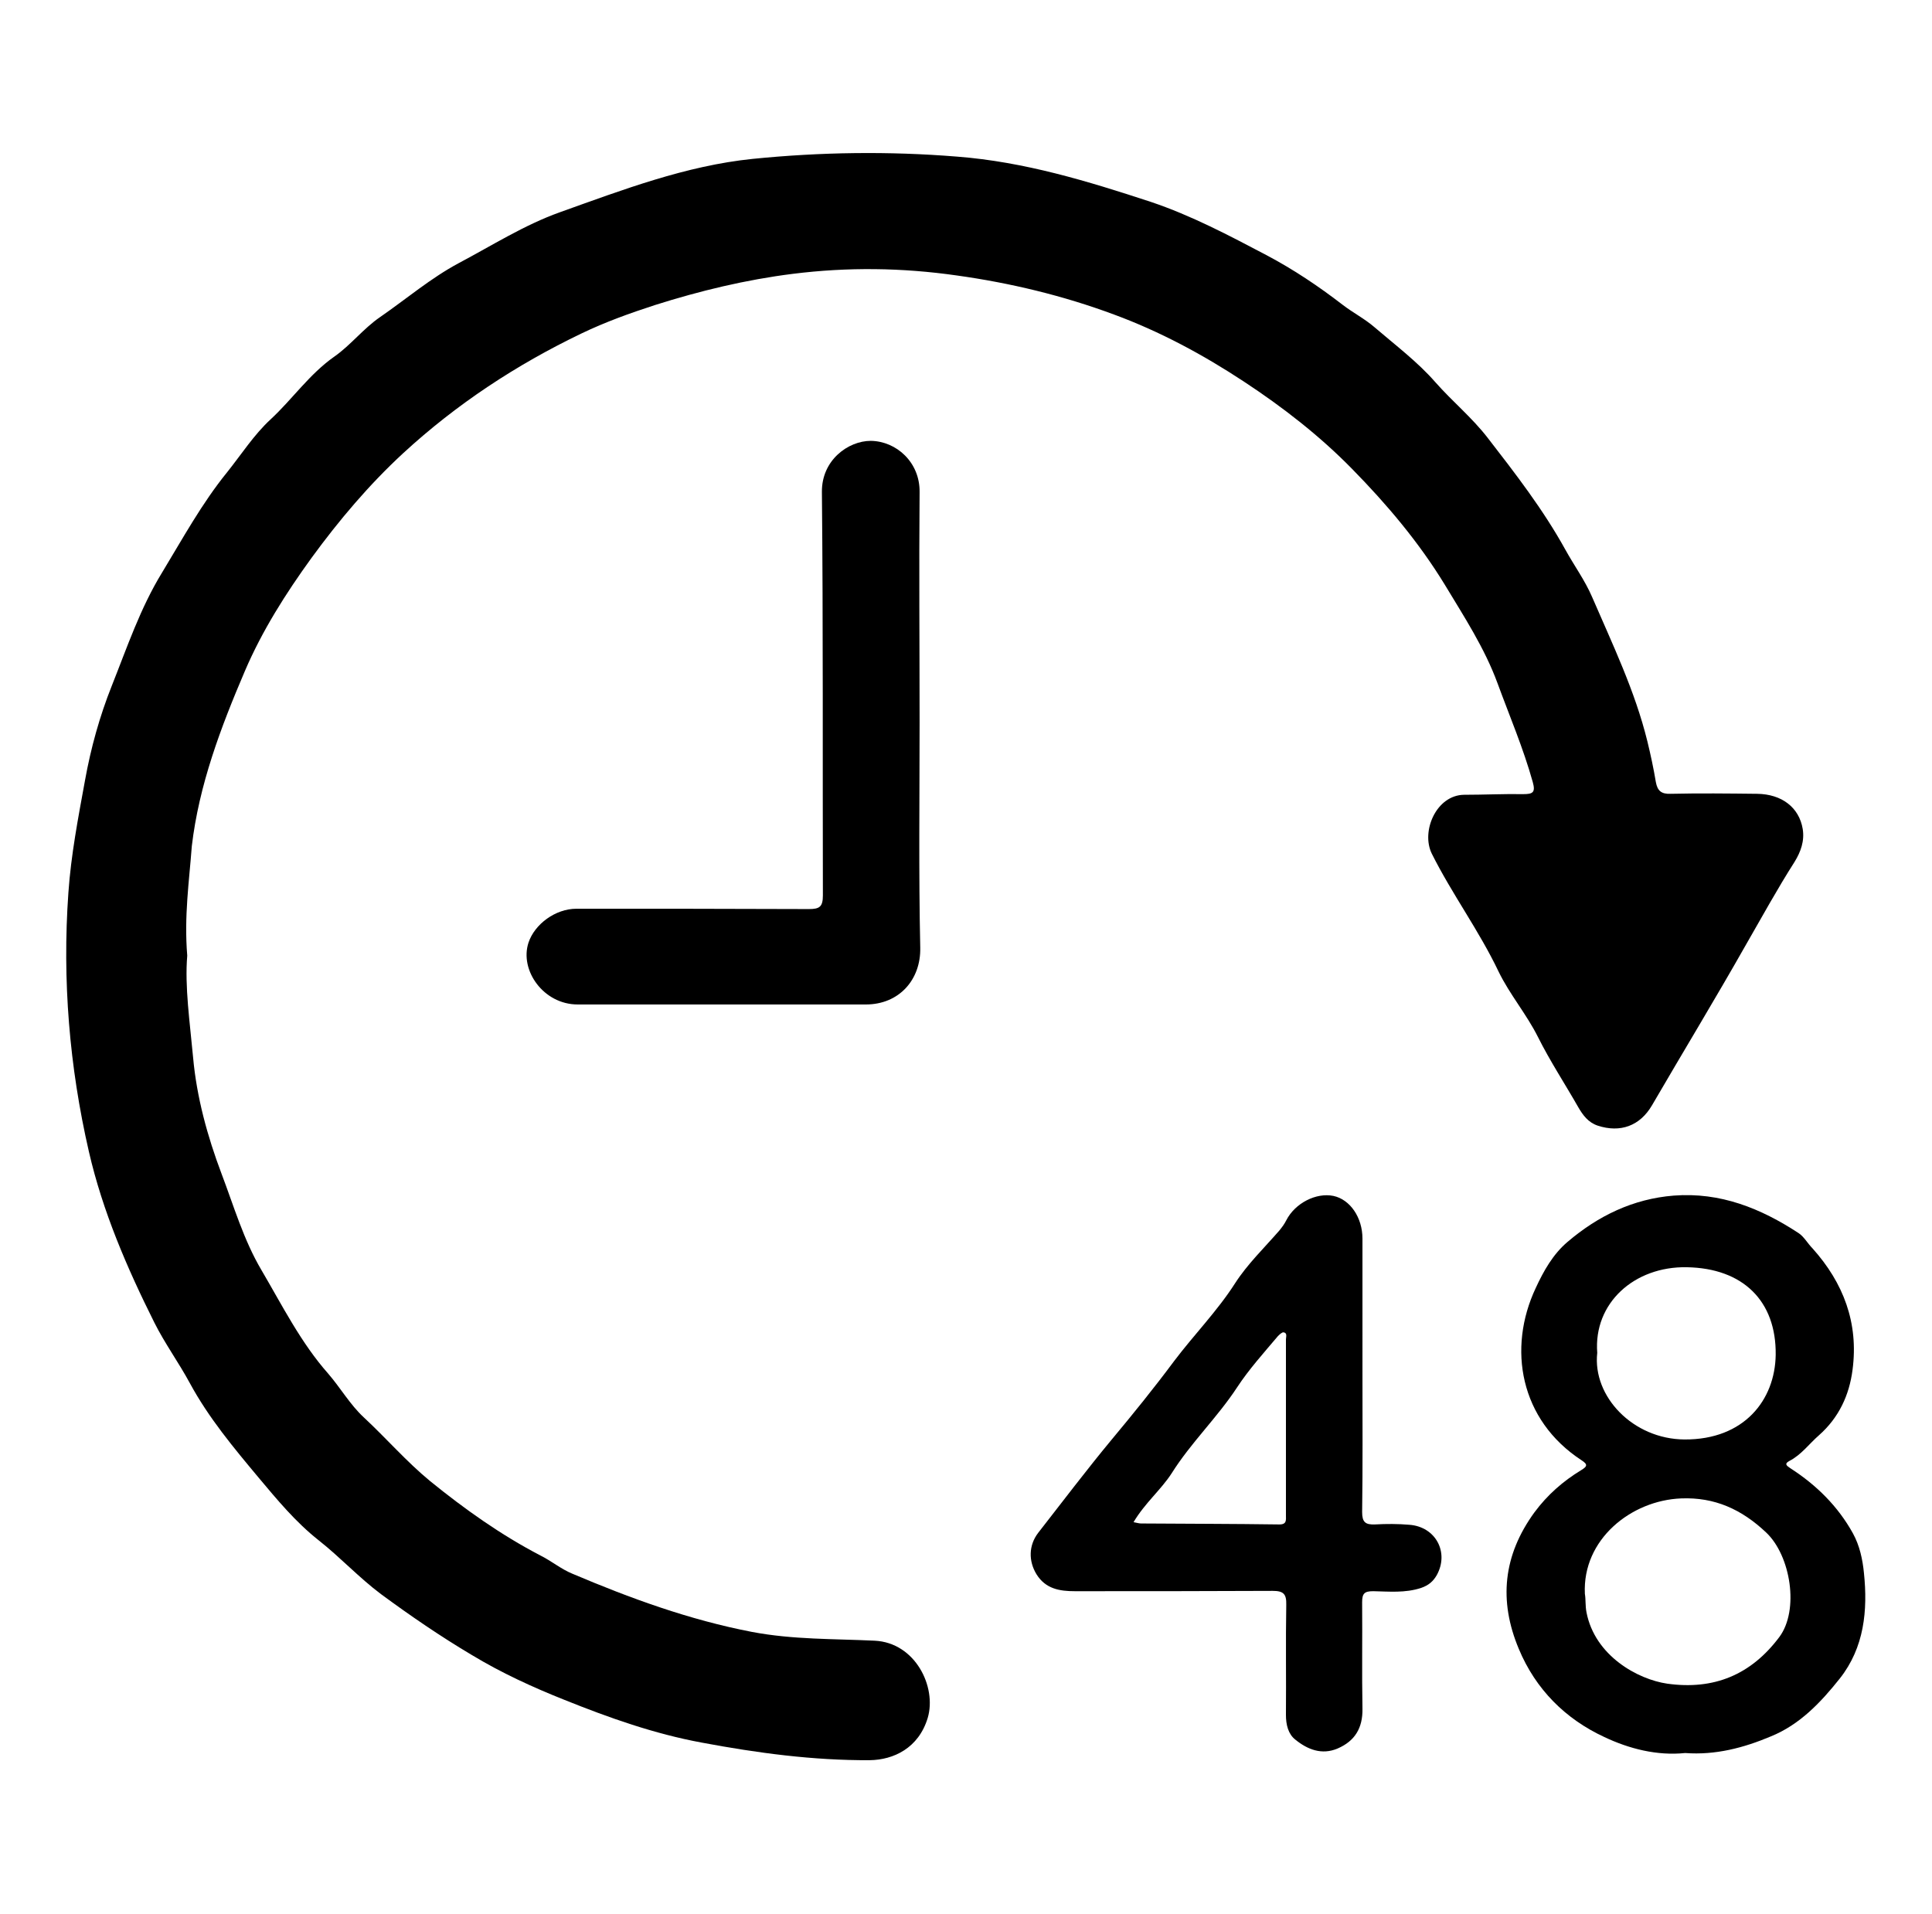
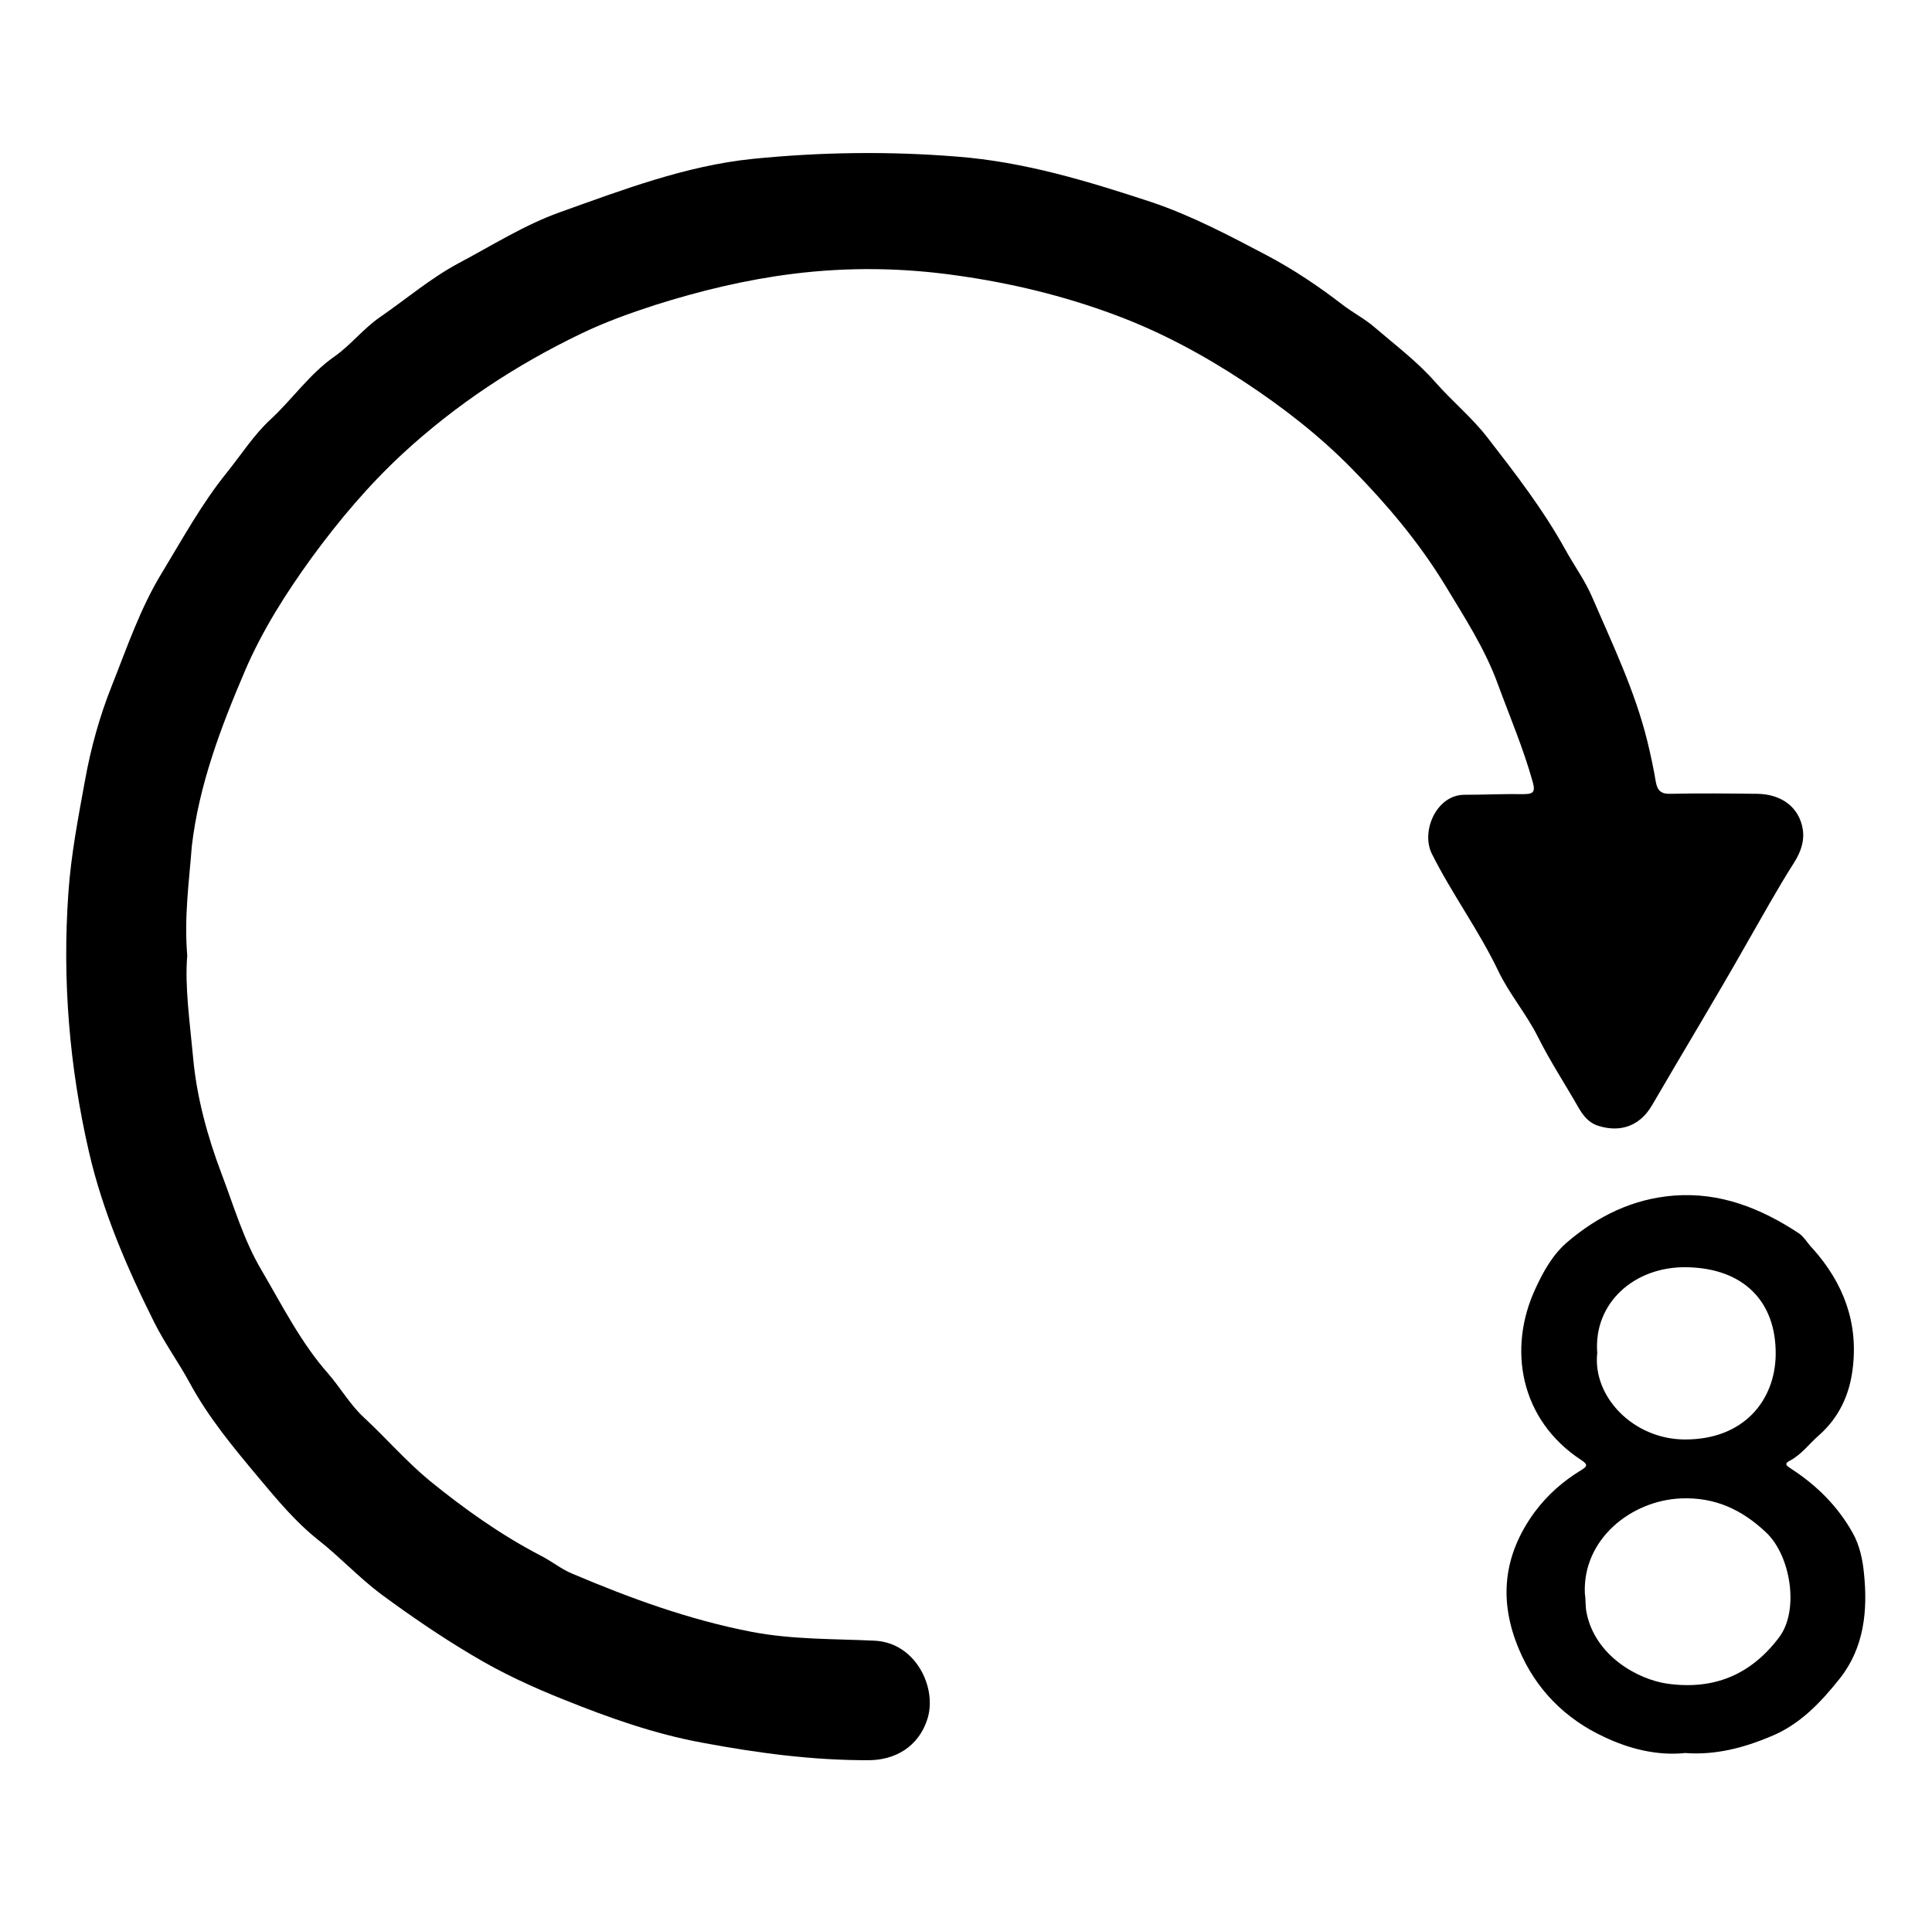
<svg xmlns="http://www.w3.org/2000/svg" version="1.1" id="Warstwa_1" x="0px" y="0px" viewBox="0 0 59.33 58.78" style="enable-background:new 0 0 59.33 58.78;" xml:space="preserve">
  <g>
    <path d="M5.75,29.35c-0.08,0.95,0.08,2.04,0.18,3.13c0.11,1.22,0.44,2.42,0.87,3.56c0.38,1,0.68,2.04,1.23,2.97   c0.64,1.09,1.21,2.23,2.05,3.18c0.38,0.44,0.67,0.95,1.09,1.34c0.69,0.64,1.31,1.36,2.04,1.96c1.06,0.86,2.17,1.65,3.38,2.28   c0.34,0.17,0.64,0.42,0.98,0.56c1.79,0.76,3.6,1.42,5.52,1.79c1.26,0.24,2.52,0.21,3.77,0.27c1.25,0.06,1.91,1.42,1.63,2.37   c-0.28,0.93-1.05,1.29-1.78,1.3c-1.74,0.01-3.45-0.22-5.16-0.54c-1.46-0.27-2.84-0.76-4.21-1.31c-0.98-0.39-1.94-0.83-2.85-1.38   c-0.96-0.57-1.88-1.2-2.79-1.87c-0.68-0.51-1.25-1.13-1.91-1.65c-0.71-0.56-1.28-1.25-1.85-1.93c-0.76-0.91-1.53-1.83-2.11-2.9   c-0.34-0.63-0.77-1.22-1.09-1.86c-0.84-1.68-1.59-3.42-2.01-5.25c-0.6-2.61-0.82-5.27-0.63-7.95c0.08-1.16,0.3-2.3,0.51-3.45   c0.18-1,0.45-1.97,0.82-2.9c0.47-1.18,0.88-2.4,1.55-3.49c0.63-1.04,1.22-2.12,1.99-3.07c0.44-0.55,0.83-1.16,1.34-1.63   c0.67-0.62,1.19-1.39,1.96-1.93c0.5-0.35,0.89-0.86,1.4-1.21c0.81-0.56,1.56-1.2,2.42-1.66c1.02-0.54,2.01-1.17,3.1-1.56   c1.93-0.69,3.87-1.43,5.92-1.64c2.09-0.21,4.18-0.24,6.28-0.07c2.07,0.16,4,0.75,5.95,1.39c1.25,0.42,2.4,1.03,3.56,1.64   c0.83,0.44,1.59,0.95,2.33,1.52c0.31,0.24,0.68,0.43,0.98,0.69c0.64,0.55,1.32,1.06,1.87,1.69c0.52,0.59,1.12,1.08,1.6,1.7   c0.86,1.11,1.71,2.21,2.39,3.44c0.27,0.49,0.6,0.94,0.82,1.45c0.63,1.46,1.32,2.89,1.7,4.44c0.1,0.41,0.19,0.83,0.26,1.25   c0.05,0.27,0.17,0.37,0.45,0.36c0.89-0.02,1.77-0.01,2.66,0c0.76,0.01,1.29,0.42,1.4,1.08c0.06,0.37-0.06,0.7-0.25,1.01   c-0.53,0.83-1,1.69-1.49,2.54c-0.94,1.66-1.93,3.29-2.89,4.94c-0.37,0.63-0.97,0.85-1.67,0.62c-0.29-0.1-0.45-0.32-0.59-0.56   c-0.41-0.72-0.87-1.42-1.24-2.16c-0.35-0.7-0.87-1.31-1.21-2.01c-0.6-1.26-1.43-2.38-2.05-3.62c-0.34-0.69,0.14-1.8,0.99-1.81   c0.61,0,1.21-0.03,1.82-0.02c0.29,0,0.38-0.05,0.29-0.37c-0.29-1.04-0.71-2.02-1.08-3.03c-0.4-1.09-1.03-2.05-1.62-3.03   c-0.8-1.31-1.78-2.47-2.85-3.56c-1-1.02-2.12-1.89-3.32-2.68c-1.26-0.83-2.58-1.54-3.99-2.06c-1.56-0.58-3.18-0.97-4.83-1.2   c-1.68-0.24-3.35-0.26-5.03-0.05c-1.44,0.18-2.85,0.52-4.24,0.96c-0.77,0.25-1.52,0.52-2.25,0.87c-2,0.96-3.84,2.17-5.48,3.68   c-1.05,0.97-1.97,2.06-2.81,3.21c-0.79,1.09-1.52,2.24-2.05,3.48c-0.74,1.73-1.41,3.5-1.63,5.38C5.81,27.07,5.65,28.13,5.75,29.35z   " />
    <path d="M51.75,53.84c-0.86,0.09-1.72-0.13-2.48-0.49c-1.19-0.55-2.11-1.46-2.63-2.71c-0.62-1.48-0.48-2.87,0.48-4.19   c0.4-0.54,0.88-0.96,1.44-1.3c0.18-0.11,0.21-0.17,0.01-0.3c-1.9-1.24-2.28-3.44-1.41-5.29c0.24-0.52,0.53-1.04,0.98-1.42   c0.94-0.8,2.01-1.32,3.26-1.42c1.43-0.11,2.67,0.39,3.83,1.15c0.17,0.11,0.28,0.32,0.43,0.47c0.95,1.06,1.42,2.29,1.23,3.73   c-0.1,0.78-0.42,1.47-1.03,2.01c-0.3,0.26-0.54,0.6-0.91,0.79c-0.17,0.09-0.08,0.15,0.04,0.23c0.79,0.51,1.45,1.16,1.91,1.99   c0.21,0.38,0.3,0.81,0.34,1.22c0.12,1.15,0.01,2.29-0.74,3.24c-0.58,0.73-1.23,1.42-2.12,1.78C53.55,53.68,52.68,53.91,51.75,53.84   z M48.67,48.95c0.03,0.17,0.01,0.37,0.05,0.57c0.26,1.34,1.58,2.06,2.48,2.19c1.43,0.2,2.57-0.27,3.44-1.43   c0.62-0.83,0.35-2.5-0.4-3.21c-0.76-0.72-1.59-1.09-2.61-1.05C50.09,46.08,48.59,47.28,48.67,48.95z M49.05,41.55   c-0.15,1.34,1.1,2.65,2.68,2.66c1.83,0.01,2.78-1.21,2.8-2.6c0.02-1.65-1-2.66-2.73-2.69C50.19,38.89,48.93,40.02,49.05,41.55z" />
-     <path d="M41.84,42.22c0,1.41,0.01,2.81-0.01,4.22c0,0.31,0.1,0.39,0.39,0.38c0.35-0.02,0.71-0.02,1.06,0.01   c0.81,0.06,1.23,0.85,0.84,1.55c-0.11,0.19-0.25,0.31-0.48,0.39c-0.49,0.16-0.98,0.11-1.47,0.1c-0.27,0-0.34,0.07-0.34,0.34   c0.01,1.09-0.01,2.18,0.01,3.27c0.01,0.59-0.23,0.99-0.76,1.22c-0.49,0.21-0.93,0.03-1.3-0.27c-0.22-0.17-0.29-0.46-0.29-0.76   c0.01-1.13-0.01-2.25,0.01-3.38c0.01-0.34-0.09-0.43-0.42-0.43c-2.02,0.01-4.05,0.01-6.07,0.01c-0.47,0-0.9-0.07-1.18-0.52   c-0.25-0.41-0.24-0.89,0.05-1.27c0.75-0.96,1.49-1.94,2.27-2.88c0.65-0.78,1.29-1.57,1.9-2.39c0.61-0.81,1.33-1.54,1.88-2.4   c0.38-0.59,0.9-1.09,1.36-1.62c0.08-0.1,0.15-0.19,0.21-0.31c0.27-0.53,0.92-0.86,1.45-0.75c0.51,0.11,0.89,0.66,0.89,1.31   C41.84,39.43,41.84,40.83,41.84,42.22z M34.81,46.75c0.11,0.02,0.17,0.04,0.23,0.04c1.42,0.01,2.83,0.01,4.25,0.03   c0.23,0,0.2-0.14,0.2-0.28c0-1.8,0-3.6,0-5.4c0-0.08,0.05-0.2-0.07-0.22c-0.05-0.01-0.13,0.07-0.18,0.12   c-0.43,0.51-0.89,1.02-1.25,1.57c-0.61,0.93-1.42,1.7-2.01,2.64C35.65,45.76,35.16,46.16,34.81,46.75z" />
-     <path d="M28.24,22.19c0,2.31-0.03,4.61,0.02,6.92c0.02,0.98-0.65,1.74-1.67,1.74c-2.95,0-5.9,0-8.85,0c-1.05,0-1.79-1.05-1.51-1.9   c0.19-0.57,0.83-1.04,1.47-1.04c2.38,0,4.76,0,7.14,0.01c0.33,0,0.43-0.07,0.43-0.42c-0.01-4.13,0.01-8.26-0.03-12.39   c-0.01-0.98,0.81-1.57,1.5-1.57c0.79,0.01,1.51,0.66,1.5,1.57C28.22,17.47,28.24,19.83,28.24,22.19z" />
  </g>
</svg>